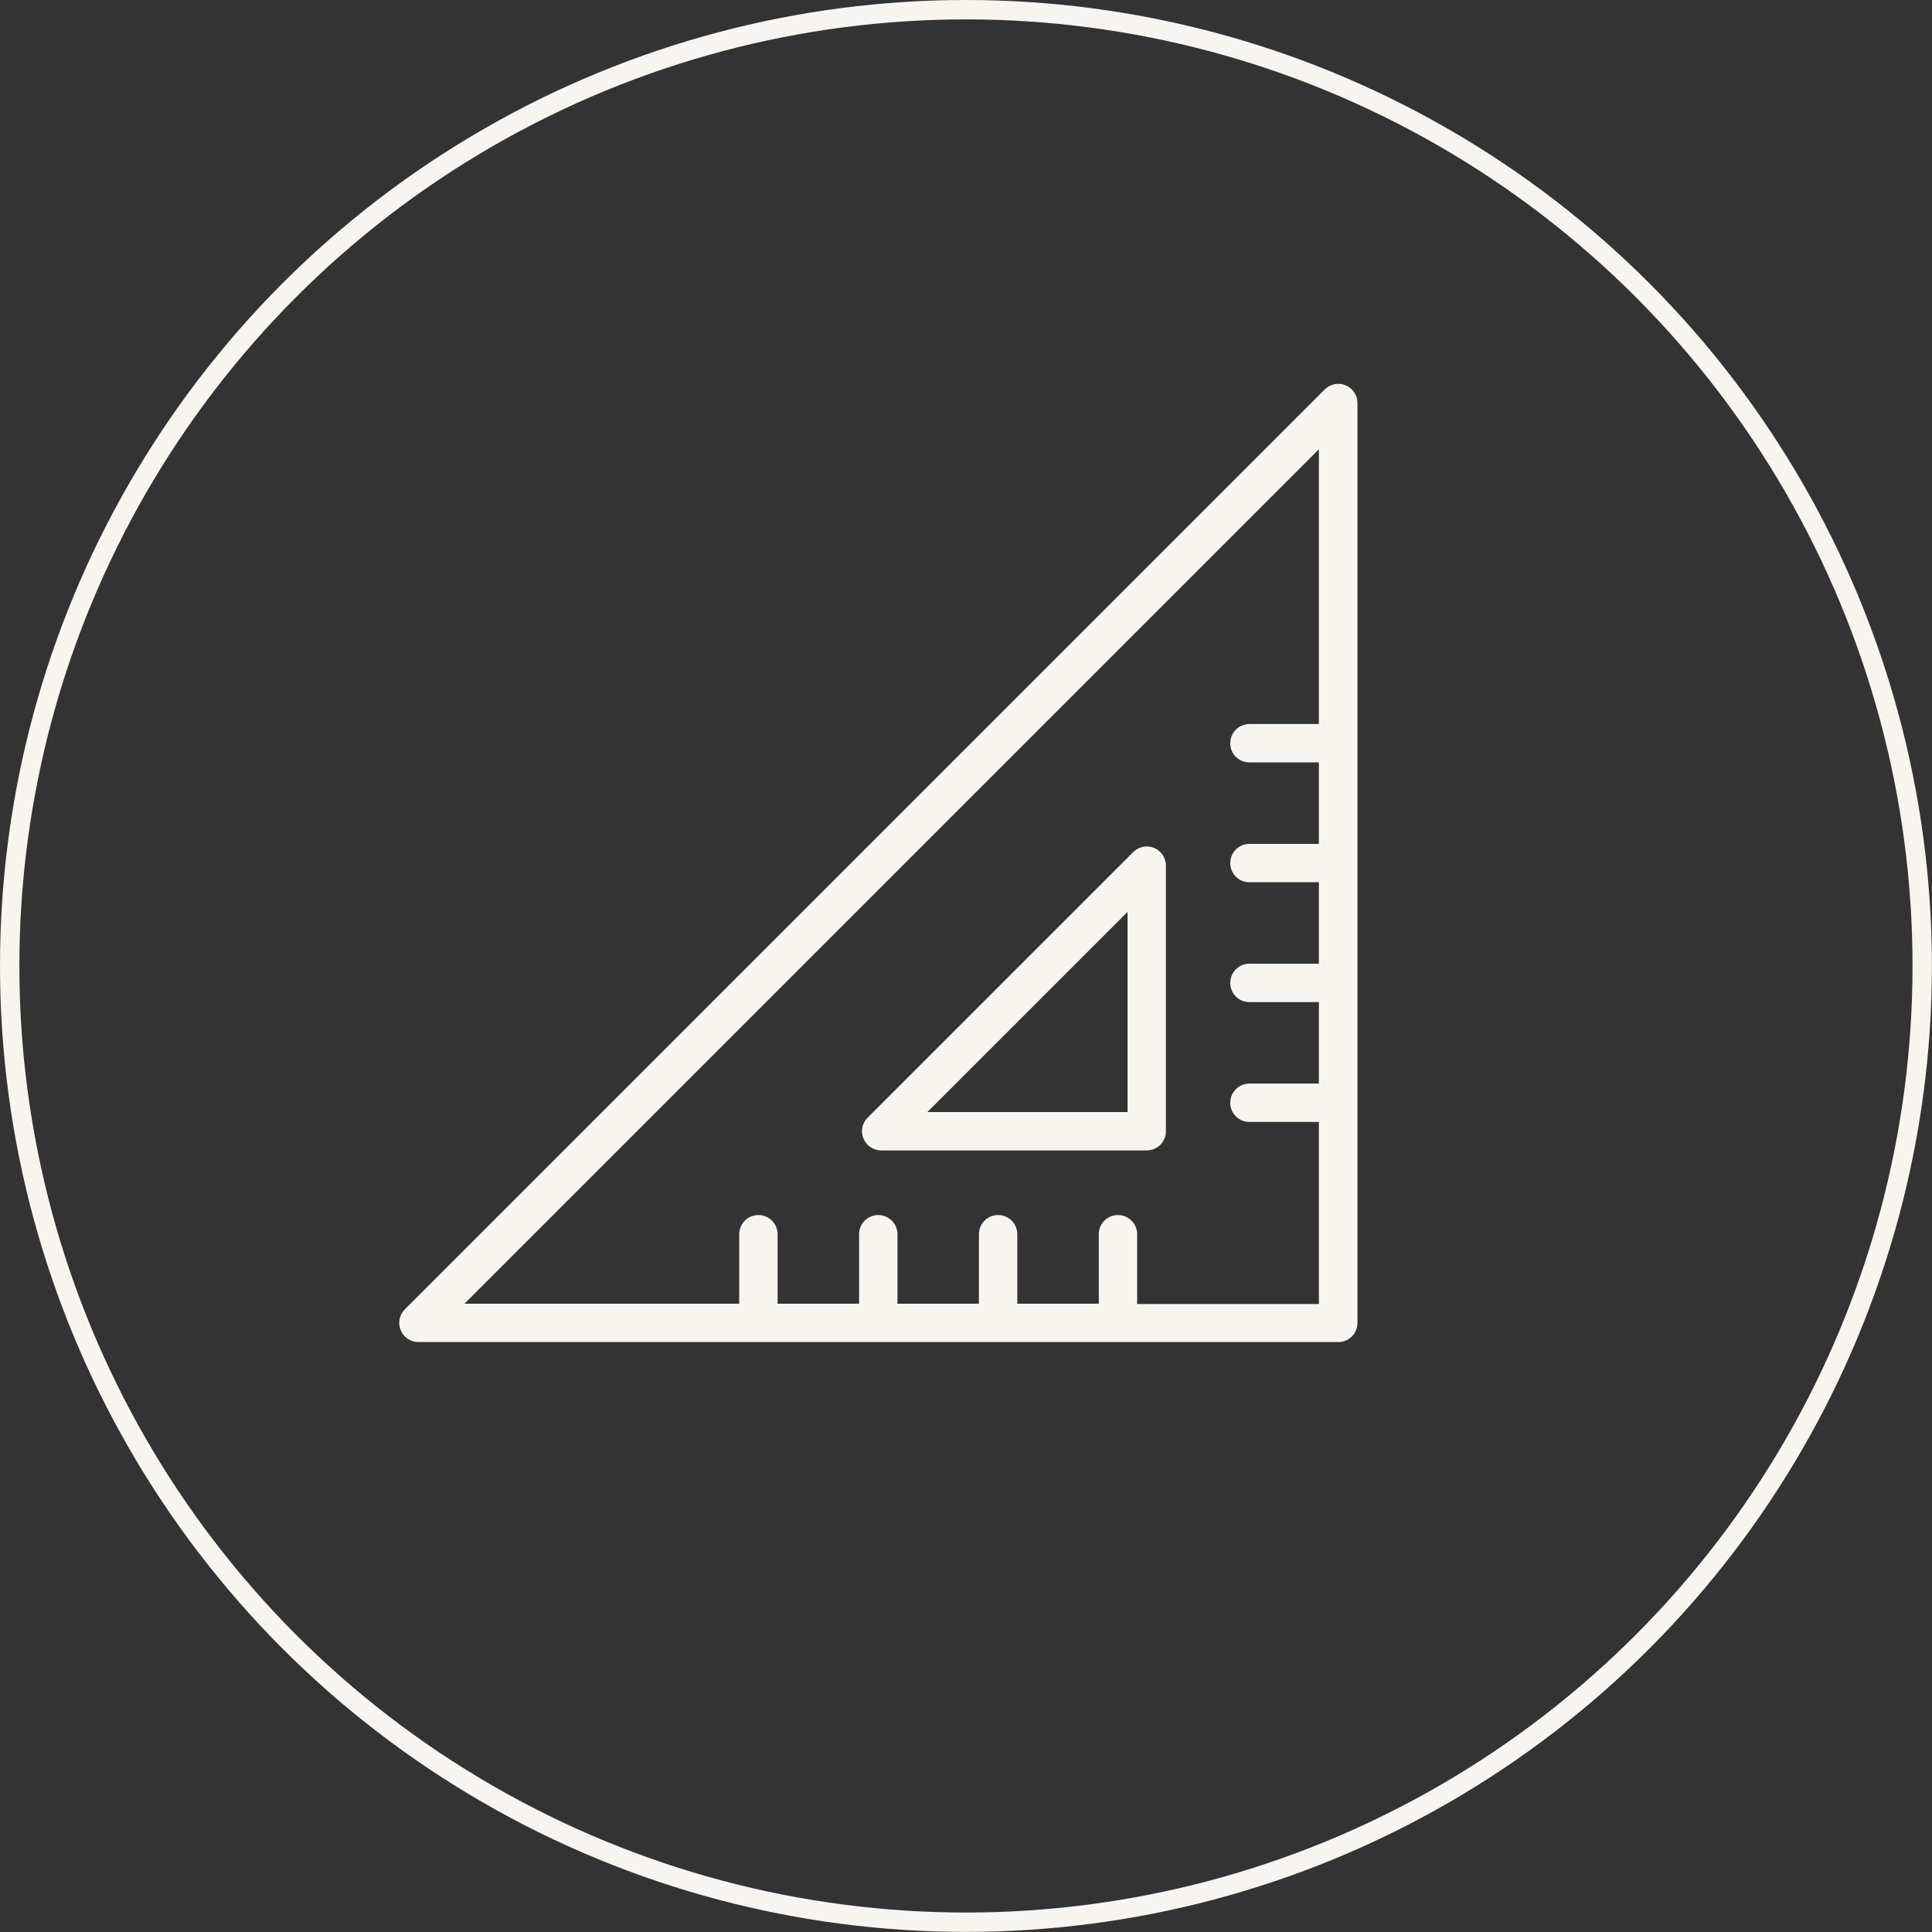
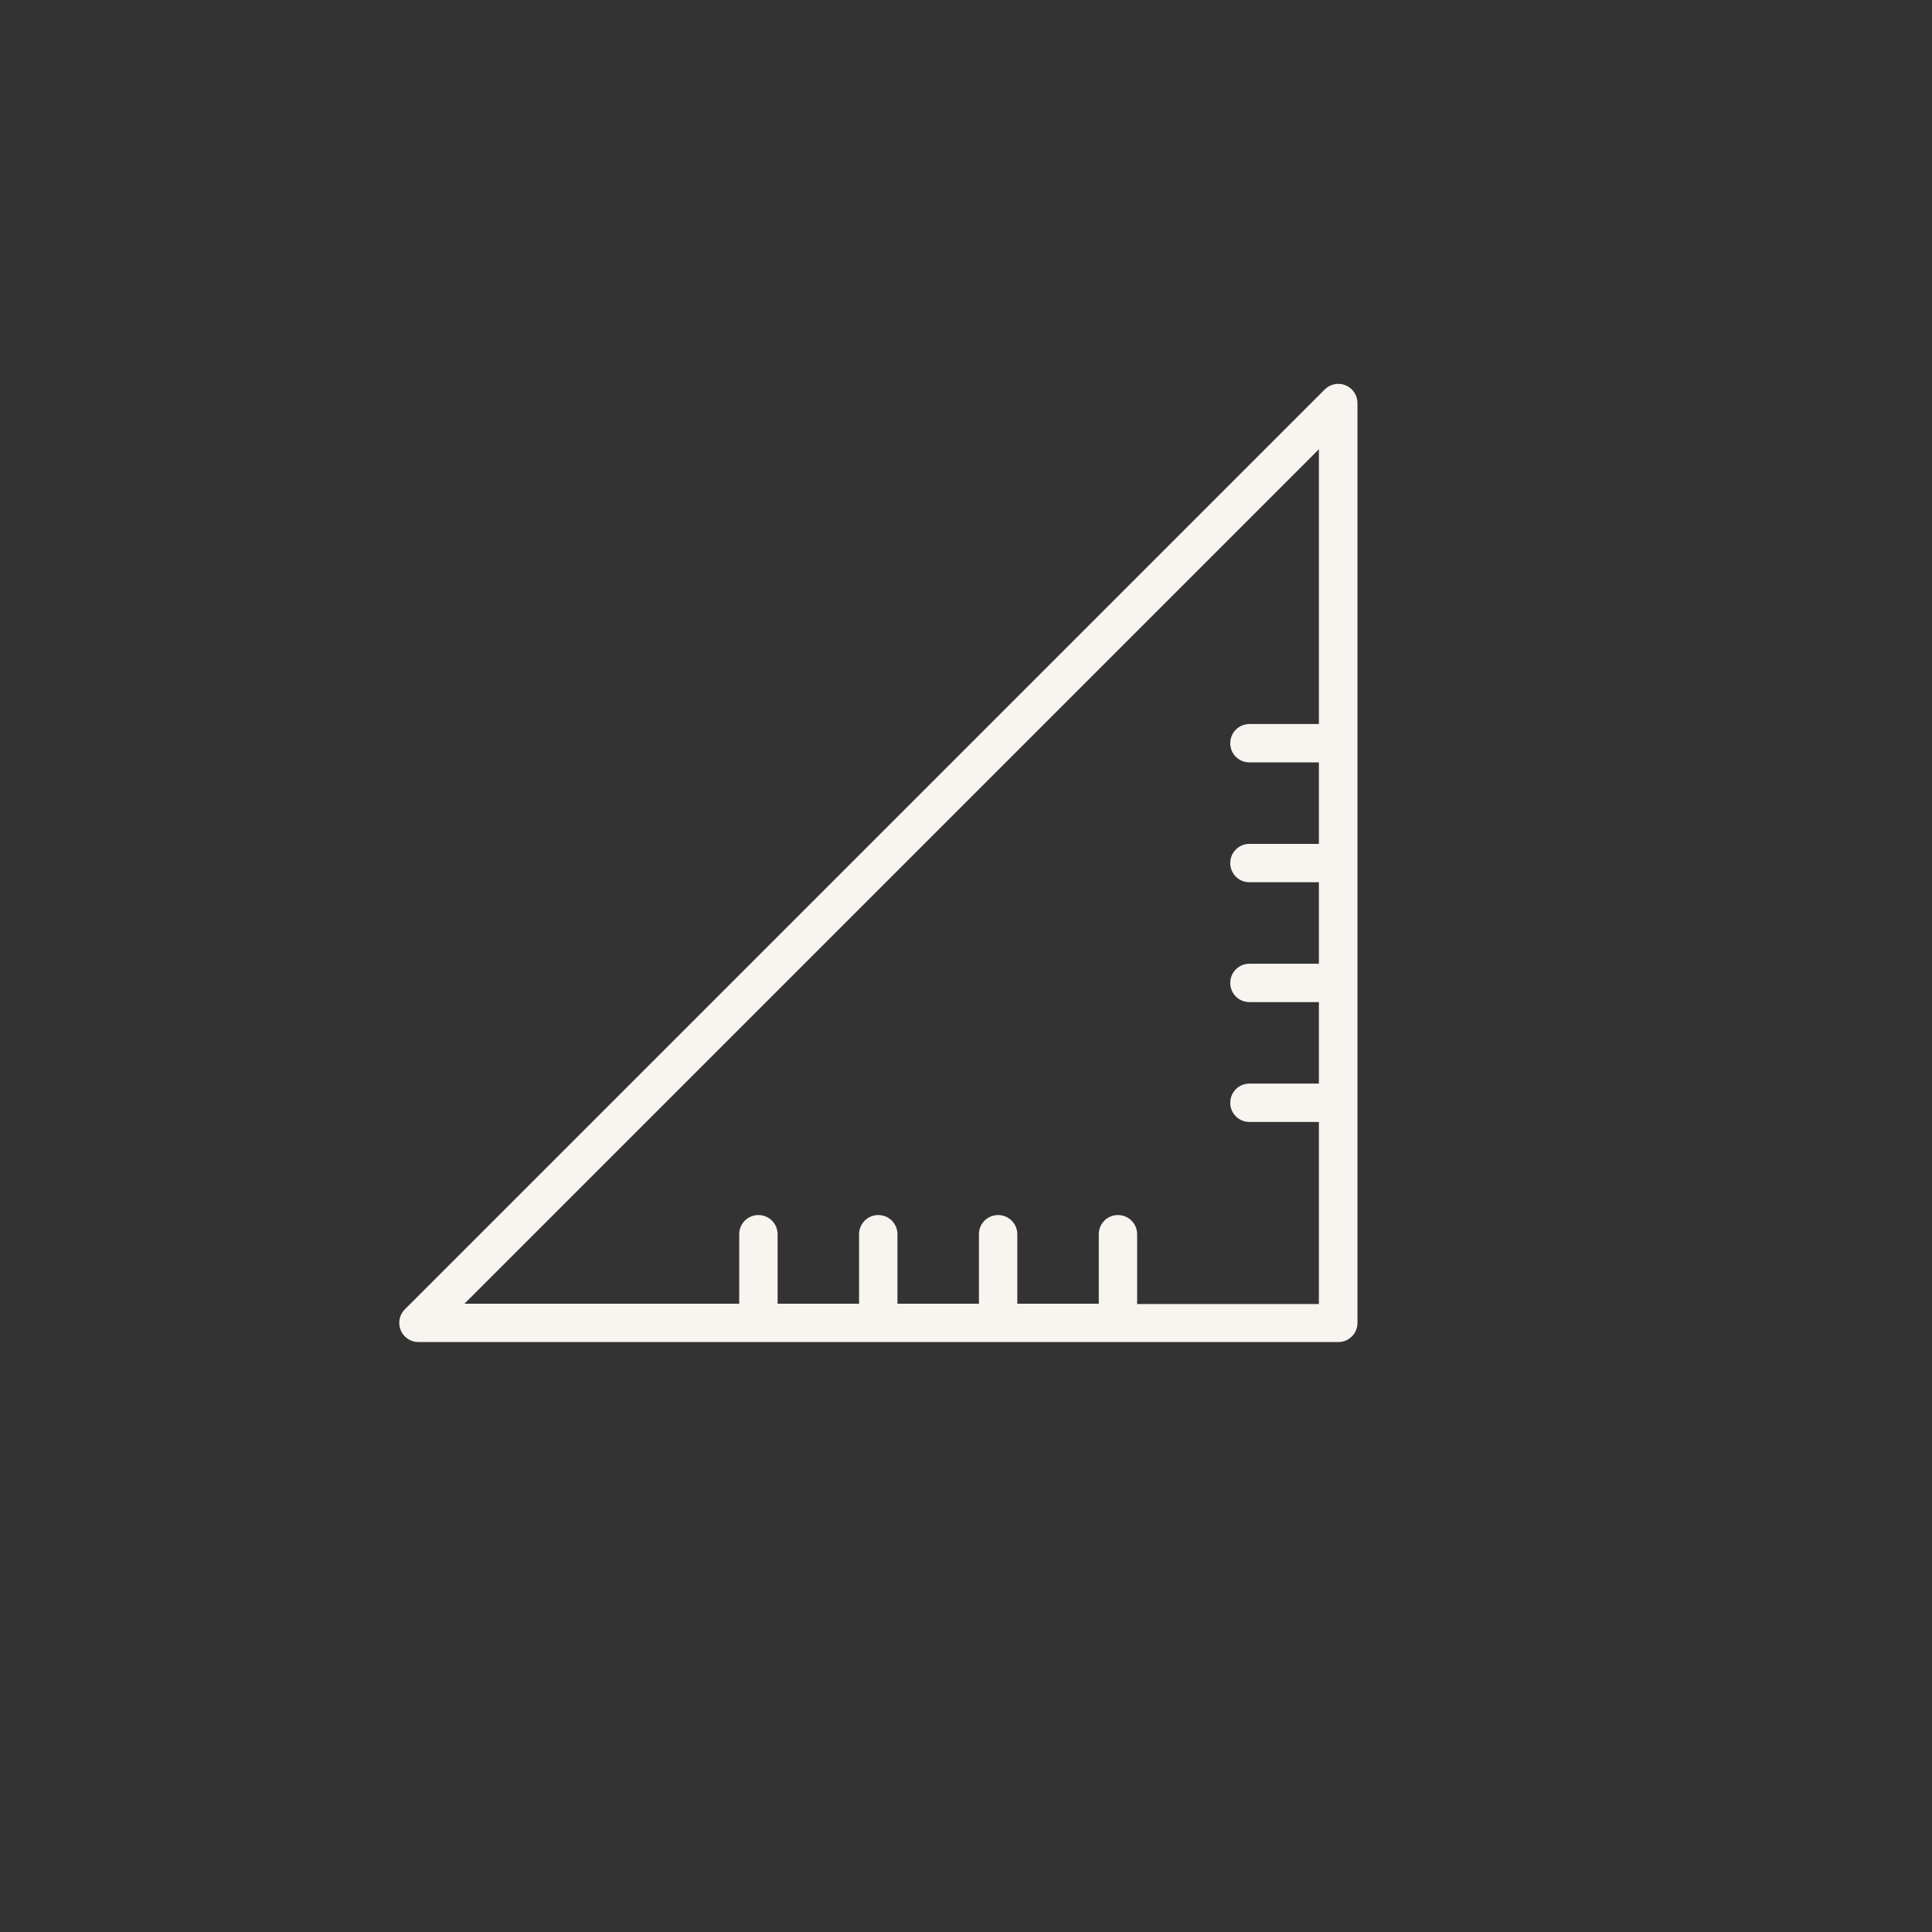
<svg xmlns="http://www.w3.org/2000/svg" id="Calque_1" width="70.35mm" height="70.35mm" viewBox="0 0 199.41 199.41">
  <rect x="0" y="0" width="199.41" height="199.41" fill="#333333" stroke="none" />
  <defs>
    <style>.cls-1{fill:#f8f5f0;stroke-width:0px;}.cls-2{fill:none;stroke:#f8f5f0;stroke-miterlimit:10;stroke-width:2px;}</style>
  </defs>
-   <circle class="cls-2" cx="99.7" cy="99.7" r="98.7" />
  <path class="cls-1" d="M138.89,39.77c-.74-.31-1.59-.14-2.16.43l-94.94,94.94c-.57.56-.74,1.42-.43,2.16.31.74,1.03,1.22,1.83,1.22h94.94c1.09,0,1.98-.88,1.98-1.98V41.6c0-.8-.48-1.52-1.22-1.83ZM117.37,134.56v-7.17c0-1.09-.88-1.98-1.98-1.98s-1.98.88-1.98,1.98v7.17h-8.41v-7.17c0-1.09-.88-1.98-1.98-1.98s-1.98.88-1.98,1.98v7.17h-8.41v-7.17c0-1.09-.88-1.98-1.98-1.98s-1.98.88-1.98,1.98v7.17h-8.41v-7.17c0-1.09-.88-1.98-1.98-1.98s-1.98.88-1.98,1.98v7.17h-28.36l88.19-88.19v28.36h-7.17c-1.09,0-1.98.88-1.98,1.98s.88,1.98,1.98,1.98h7.17v8.41h-7.17c-1.09,0-1.98.88-1.98,1.98s.88,1.98,1.98,1.98h7.17v8.41h-7.17c-1.09,0-1.98.88-1.98,1.98s.88,1.98,1.98,1.98h7.17v8.41h-7.17c-1.09,0-1.98.88-1.98,1.98s.88,1.98,1.98,1.98h7.17v18.79h-18.79Z" />
-   <path class="cls-1" d="M119.12,87.52c-.74-.31-1.59-.14-2.16.43l-27.41,27.41c-.57.56-.74,1.42-.43,2.16.31.74,1.03,1.22,1.83,1.22h27.41c1.09,0,1.98-.88,1.98-1.98v-27.41c0-.8-.48-1.52-1.22-1.83ZM116.38,114.78h-20.66l20.66-20.66v20.66Z" />
</svg>